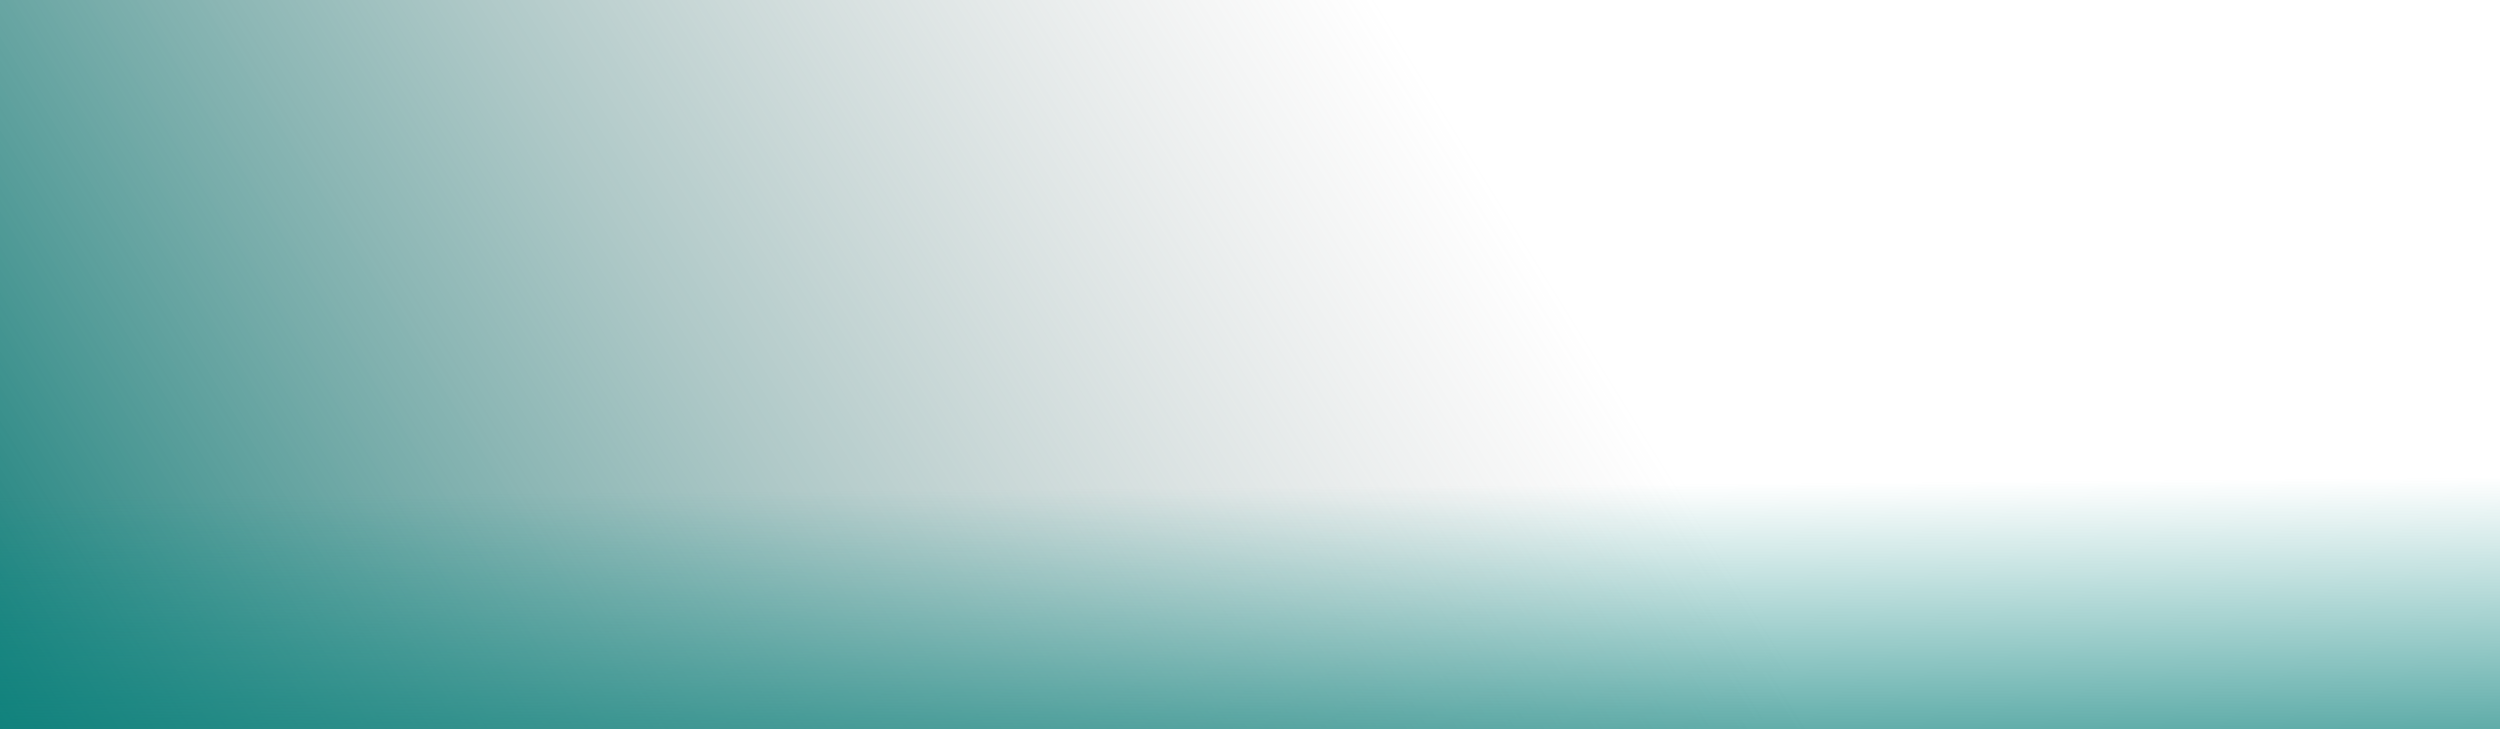
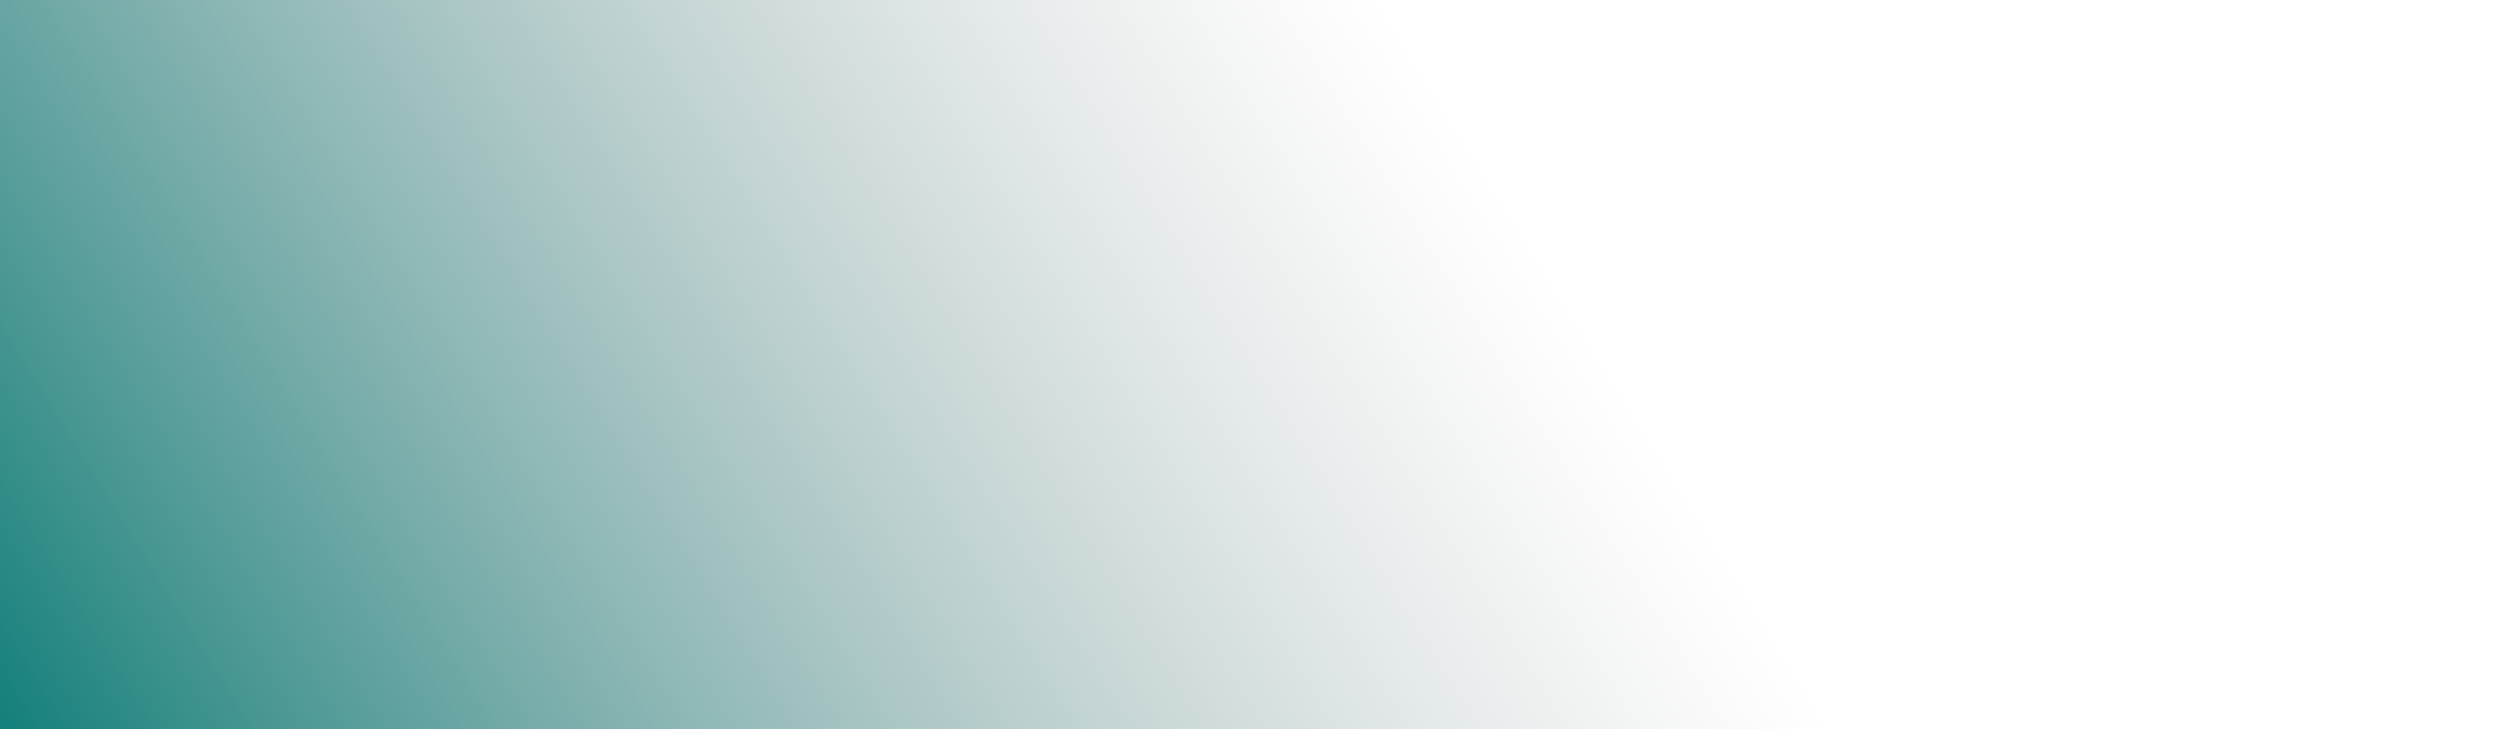
<svg xmlns="http://www.w3.org/2000/svg" width="1440" height="420" fill="none">
  <path fill="url(#paint0_linear_415_30)" d="M0 0h1440v420H0z" />
-   <path fill="url(#paint1_linear_415_30)" d="M0 0h1440v420H0z" />
  <defs>
    <linearGradient id="paint0_linear_415_30" x1="18" y1="476" x2="790.5" y2="-4.4" gradientUnits="userSpaceOnUse">
      <stop offset=".008" stop-color="#107E79" />
      <stop offset="1" stop-color="#A0A0A0" stop-opacity="0" />
    </linearGradient>
    <linearGradient id="paint1_linear_415_30" x1="1054.52" y1="496" x2="1052.72" y2="277.942" gradientUnits="userSpaceOnUse">
      <stop stop-color="#107E79" />
      <stop offset="1" stop-color="#0F8C86" stop-opacity="0" />
    </linearGradient>
  </defs>
</svg>